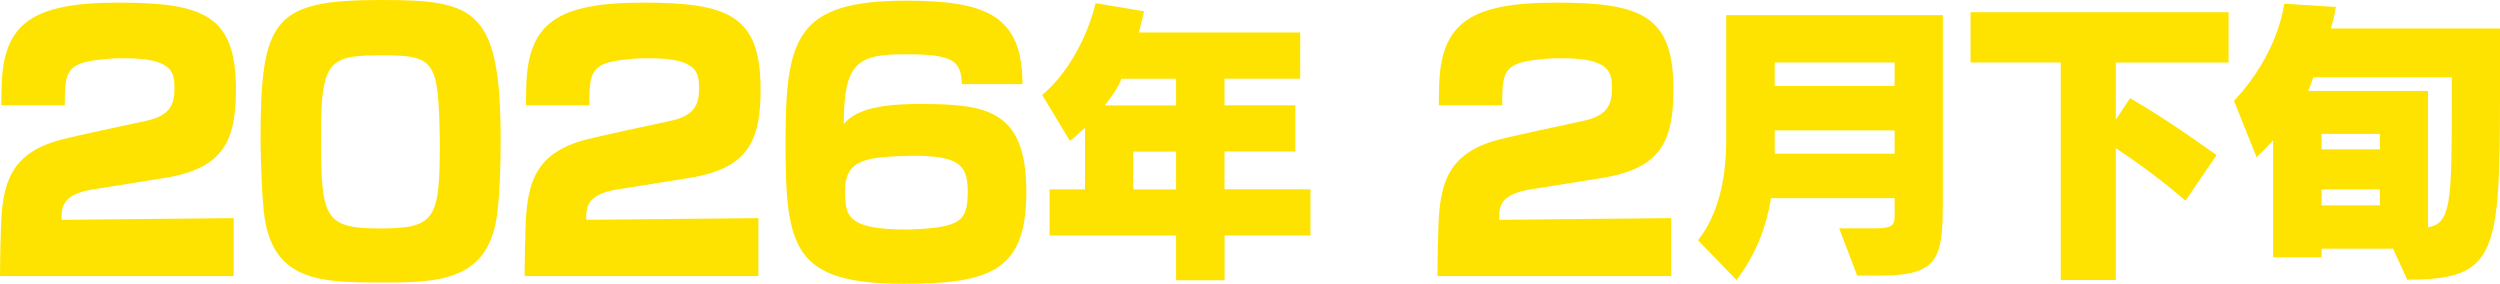
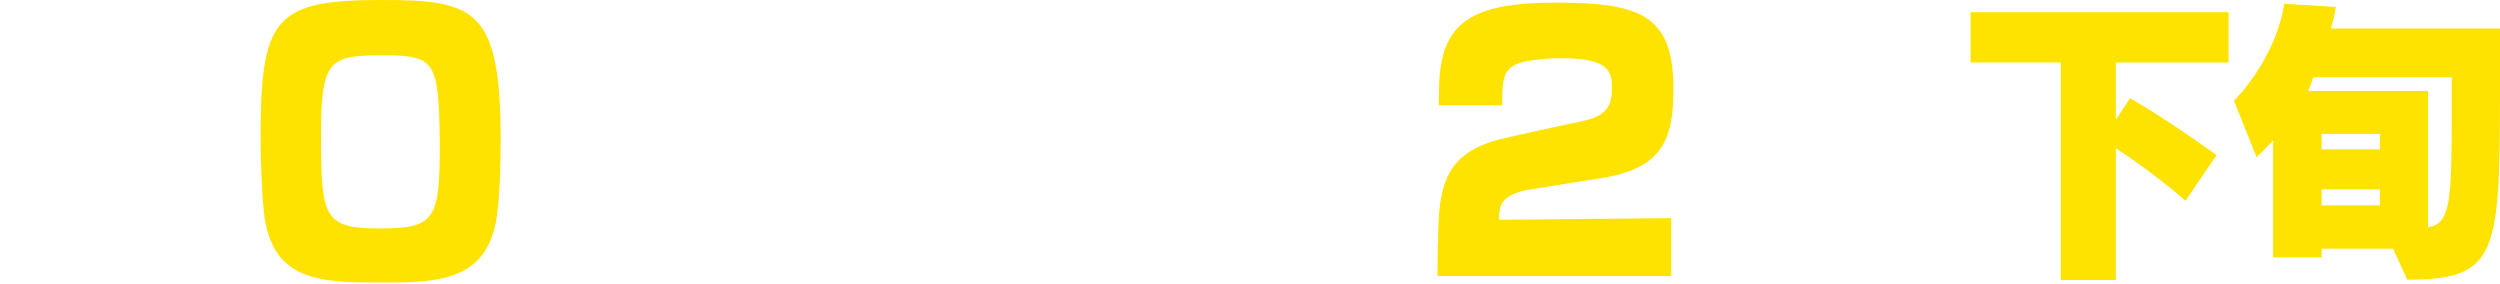
<svg xmlns="http://www.w3.org/2000/svg" id="_レイヤー_1" data-name="レイヤー 1" viewBox="0 0 370 42">
  <defs>
    <style>
      .cls-1 {
        fill: #ffe300;
      }
    </style>
  </defs>
  <g>
-     <path class="cls-1" d="M0,40.87c0-.34.05-5.24.1-5.59.1-7.5.87-12.55,9.1-14.65,1.93-.49,8.67-1.96,12.43-2.75,3.56-.78,4.19-2.45,4.19-4.75s-.14-4.51-7.32-4.51h-.72c-1.3,0-2.46.15-3.66.29-4.43.59-4.53,2.16-4.53,6.67H.19c0-1.03.05-2.16.05-2.84C.48,3.38,4.86.39,17.53.39s17.39,1.91,17.39,12.84c0,7.6-1.83,11.66-10.4,13.08-.29.05-11.08,1.76-11.32,1.81-4.09.83-4.09,2.65-4.09,4.41l25.48-.25v8.58H0Z" />
    <path class="cls-1" d="M56.47,0c13.87,0,17.63,1.32,17.63,20.78,0,3.82-.14,7.69-.48,10.54-1.11,10.19-8.48,10.49-16.76,10.49-9.34,0-16.71,0-17.82-10.54-.29-2.79-.43-6.71-.48-10.49C38.55,2.65,40.52,0,56.47,0ZM56.37,8.18c-1.35,0-2.55.05-3.61.15-4.77.49-5.25,3.23-5.25,12.3,0,11.81.63,13.18,8.86,13.18s8.72-1.57,8.72-12.94c-.19-12.01-.67-12.69-8.72-12.69Z" />
-     <path class="cls-1" d="M77.64,40.87c0-.34.05-5.24.1-5.59.1-7.5.87-12.55,9.1-14.65,1.93-.49,8.67-1.96,12.43-2.75,3.56-.78,4.19-2.45,4.19-4.75s-.14-4.51-7.32-4.51h-.72c-1.3,0-2.46.15-3.66.29-4.43.59-4.53,2.16-4.53,6.67h-9.39c0-1.03.05-2.16.05-2.84.24-9.36,4.62-12.35,17.29-12.35s17.39,1.91,17.39,12.84c0,7.6-1.83,11.66-10.4,13.08-.29.05-11.08,1.76-11.32,1.81-4.09.83-4.09,2.65-4.09,4.41l25.48-.25v8.58h-34.58Z" />
-     <path class="cls-1" d="M142.36,12.45c0-.44-.1-1.03-.14-1.37-.43-1.96-1.44-3.04-7.56-3.04h-.87c-6.84,0-8.91,1.23-8.91,10.34,2.12-2.79,7.75-2.99,11.27-2.99,9.83,0,15.75.83,15.75,12.99,0,11.52-5.01,13.62-18.11,13.62-16.42,0-17.53-5.29-17.53-20.83S117.75.1,134.13.1c11.9,0,17.2,2.25,17.2,12.35h-8.96ZM125.07,28.82c0,.59.05,1.13.14,1.62.39,2.5,2.55,3.53,9.1,3.53,8.09-.24,8.91-1.32,8.91-5.73,0-4.02-1.54-5.19-8.33-5.19-6.31.2-9.83.29-9.83,5.24v.54Z" />
-     <path class="cls-1" d="M181.24,34.86v6.62h-7.18v-6.62h-18.72v-6.84h5.24v-9.11c-.51.47-1.52,1.42-2.24,1.93l-4.1-6.79c6.17-5.24,7.9-13.58,7.9-13.58l7.18,1.2s-.25,1.2-.76,3.14h23.87v6.83h-11.2v3.95h10.48v6.83h-10.48v5.59h12.72v6.84h-12.72ZM174.06,11.65h-8.07c-.63,1.72-2.49,3.95-2.49,3.95h10.56v-3.95ZM174.06,22.44h-6.34v5.59h6.34v-5.59Z" />
  </g>
  <g>
    <path class="cls-1" d="M212.74,40.87c0-.34.05-5.24.1-5.59.1-7.5.87-12.55,9.1-14.65,1.93-.49,8.67-1.96,12.43-2.75,3.56-.78,4.19-2.45,4.19-4.75s-.14-4.51-7.32-4.51h-.72c-1.3,0-2.46.15-3.66.29-4.43.59-4.53,2.16-4.53,6.67h-9.39c0-1.03.05-2.16.05-2.84.24-9.36,4.62-12.35,17.29-12.35s17.39,1.91,17.39,12.84c0,7.6-1.83,11.66-10.4,13.08-.29.05-11.08,1.76-11.32,1.81-4.09.83-4.09,2.65-4.09,4.41l25.48-.25v8.58h-34.58Z" />
-     <path class="cls-1" d="M274.86,40.8l-2.66-7.01h5.41c2.7,0,2.79-.64,2.79-1.93v-2.54h-18.29c-.63,3.83-1.99,8.04-5.11,12.12l-5.7-5.89c4.14-5.16,4.18-12.64,4.18-15.09V2.24h32.06v27.85c0,8.34-.76,10.7-9.42,10.7h-3.25ZM280.4,9.24h-17.74v3.48h17.74v-3.48ZM280.4,19.3h-17.74v3.44h17.74v-3.44Z" />
    <path class="cls-1" d="M304.99,41.44V9.24h-13.35V1.81h38.19v7.44h-16.69v8.47l2.11-3.18c5.62,3.18,12.8,8.42,12.8,8.42l-4.6,6.75s-4.22-3.78-10.31-7.78v19.51h-8.15Z" />
    <path class="cls-1" d="M354.16,36.8h-10.56v1.29h-7.18v-17.32c-.76.82-1.56,1.68-2.45,2.49l-3.34-8.34c6.67-7.05,7.43-14.36,7.43-14.36l7.65.47s-.17,1.2-.72,3.18h25.01v9.76c0,23.86-.59,27.42-13.73,27.42l-2.11-4.6ZM362.86,11.44h-20.49c-.21.52-.46,1.46-.76,2.02h17.74v20.16c3.38-.47,3.51-3.95,3.51-17.79v-4.38ZM352.22,19.82h-8.62v2.28h8.62v-2.28ZM352.22,28.03h-8.62v2.36h8.62v-2.36Z" />
  </g>
</svg>